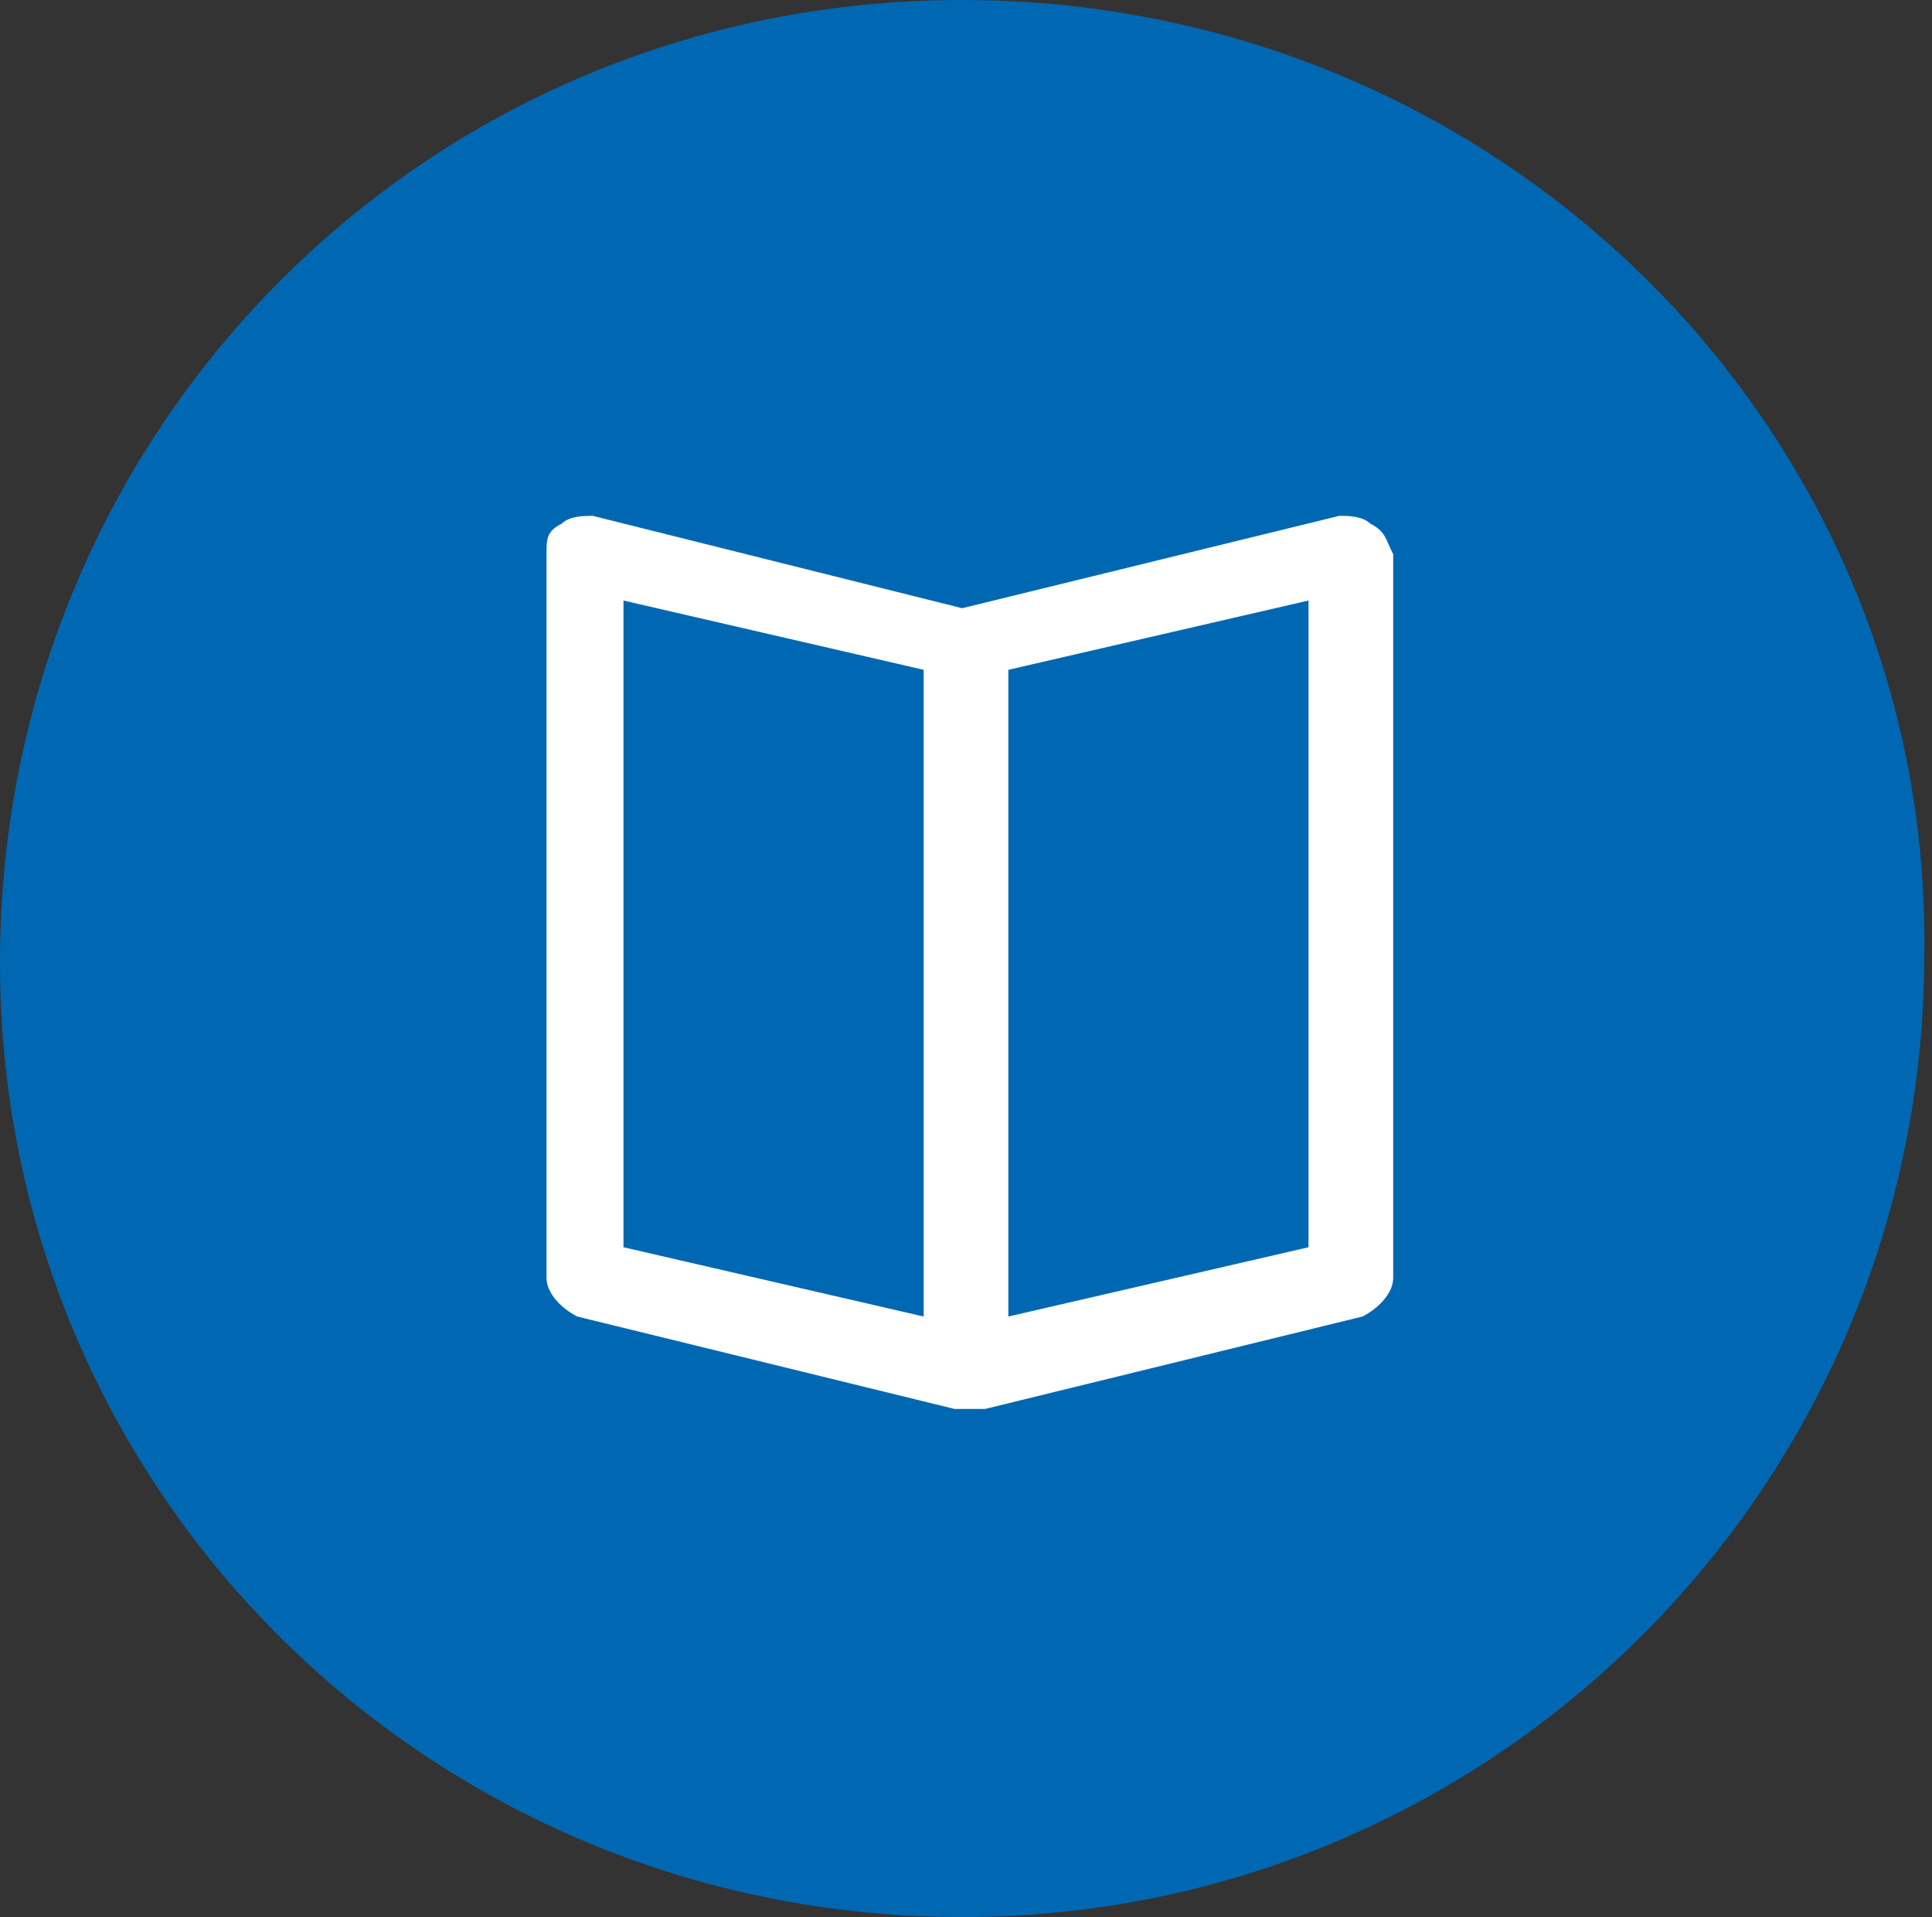
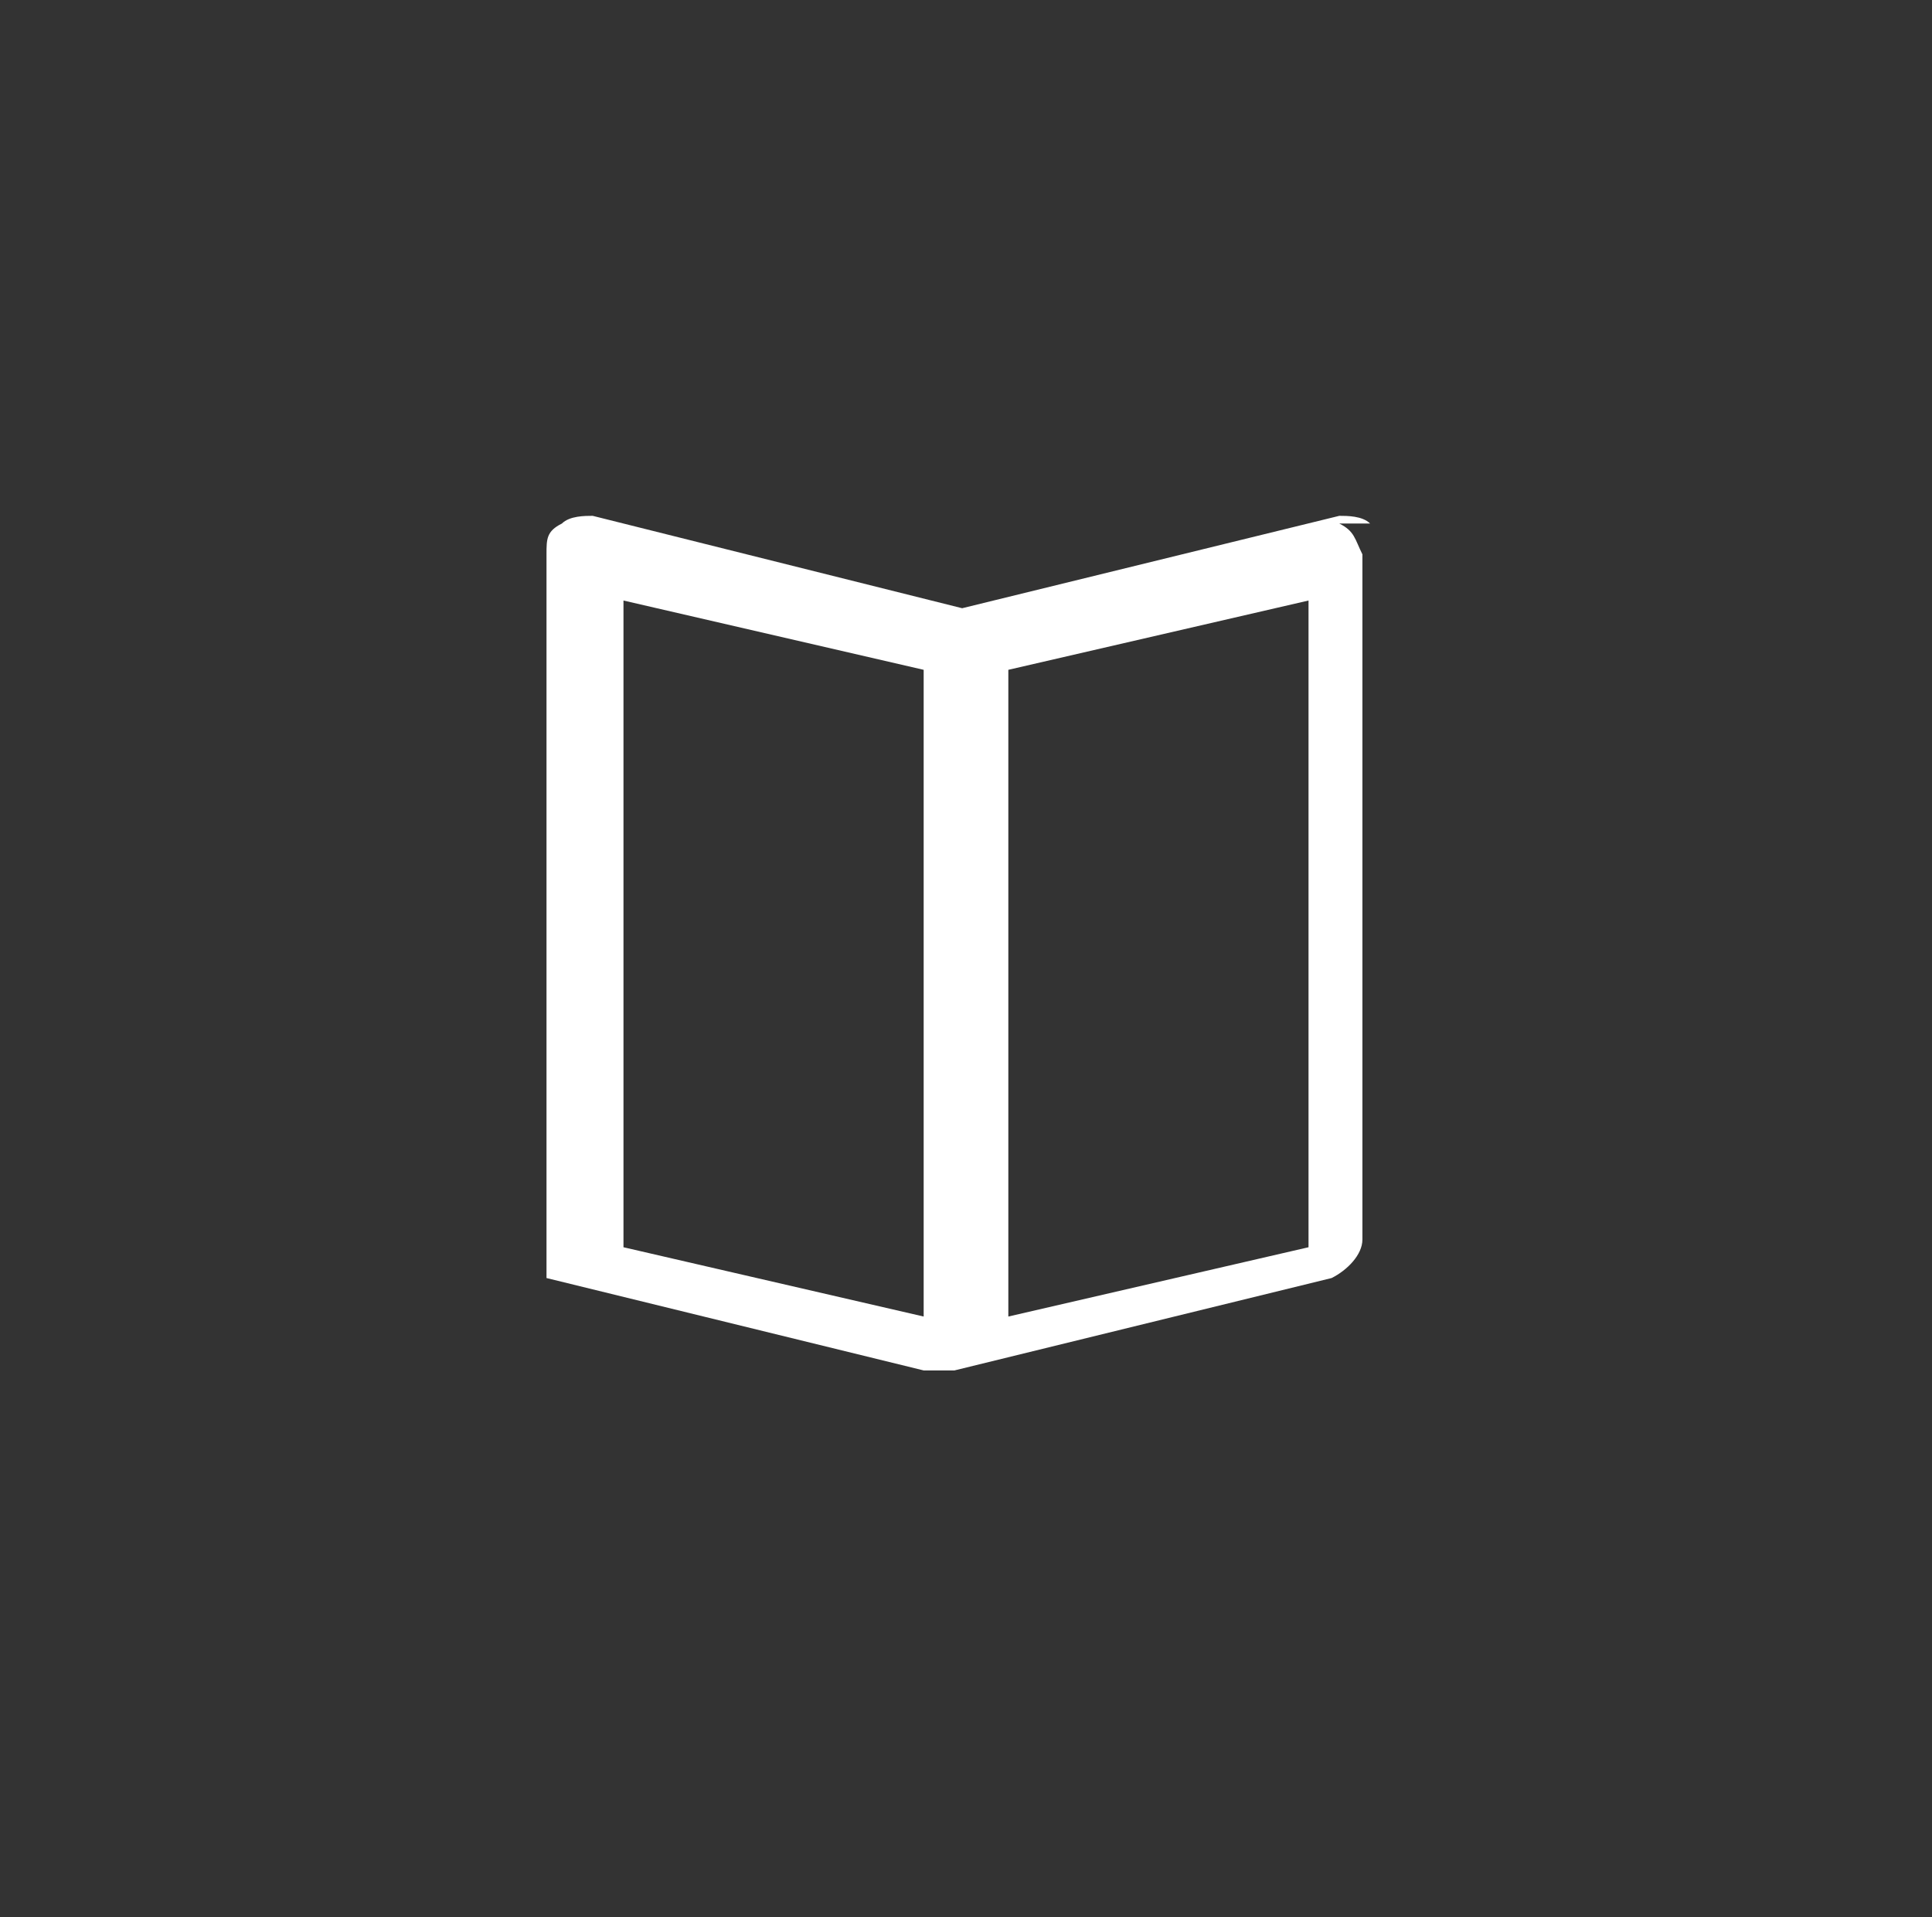
<svg xmlns="http://www.w3.org/2000/svg" id="Capa_1" data-name="Capa 1" viewBox="0 0 25.1 24.9">
  <rect x="0" y="0" width="25.1" height="24.9" fill="#333333" stroke="none" />
  <defs>
    <style>
      .cls-1 {
        fill: #0068b2;
      }

      .cls-1, .cls-2 {
        stroke-width: 0px;
      }

      .cls-2 {
        fill: #fff;
      }
    </style>
  </defs>
-   <path class="cls-1" d="M12.5,24.9c6.9,0,12.5-5.6,12.5-12.5C25.1,5.6,19.5,0,12.5,0S0,5.6,0,12.5s5.6,12.4,12.5,12.4h0Z" />
-   <path class="cls-2" d="M17.8,6.8c-.1-.1-.3-.1-.4-.1l-4.9,1.2-4.8-1.2c-.1,0-.3,0-.4.1-.2.1-.2.2-.2.4v9.4c0,.2.2.4.4.5l4.9,1.2h.4l4.9-1.2c.2-.1.4-.3.4-.5V7.2c-.1-.2-.1-.3-.3-.4ZM8.1,16.2V7.8l3.9.9v8.4l-3.9-.9ZM17,16.2l-3.9.9v-8.4l3.9-.9v8.4Z" />
+   <path class="cls-2" d="M17.8,6.8c-.1-.1-.3-.1-.4-.1l-4.9,1.2-4.8-1.2c-.1,0-.3,0-.4.1-.2.1-.2.2-.2.4v9.4l4.9,1.2h.4l4.9-1.2c.2-.1.4-.3.4-.5V7.2c-.1-.2-.1-.3-.3-.4ZM8.1,16.2V7.8l3.9.9v8.4l-3.9-.9ZM17,16.2l-3.9.9v-8.4l3.9-.9v8.4Z" />
</svg>